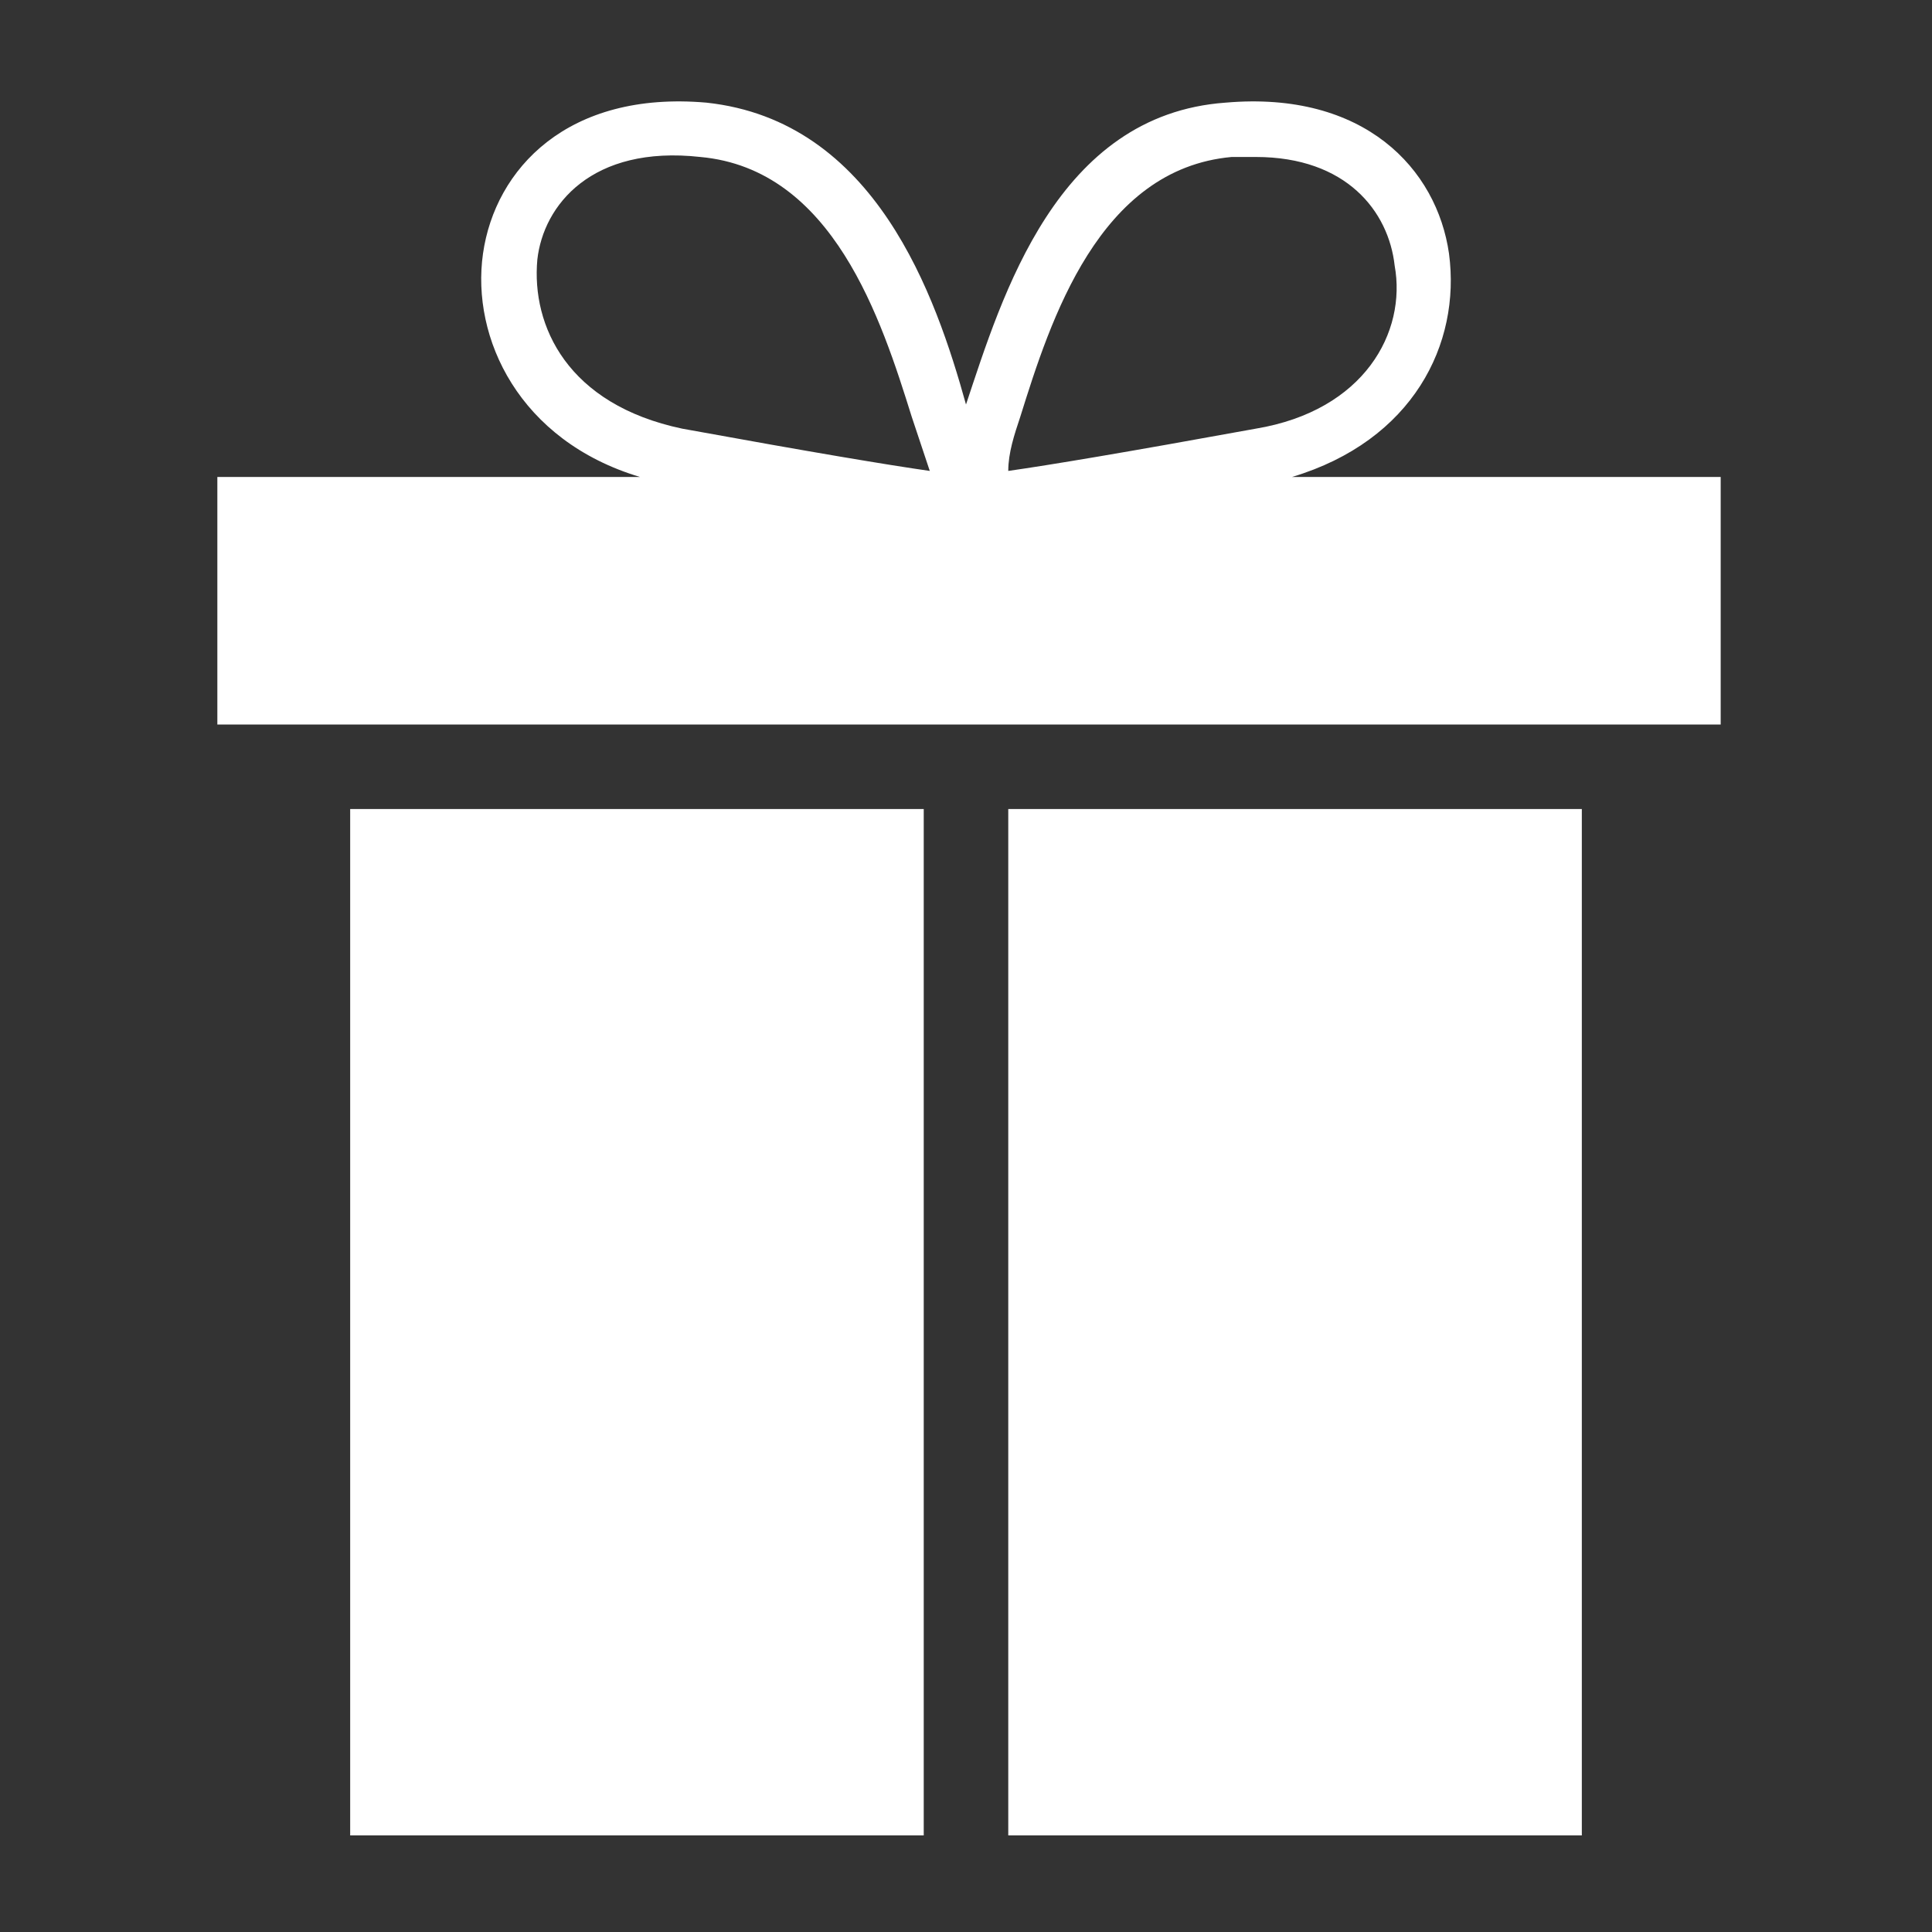
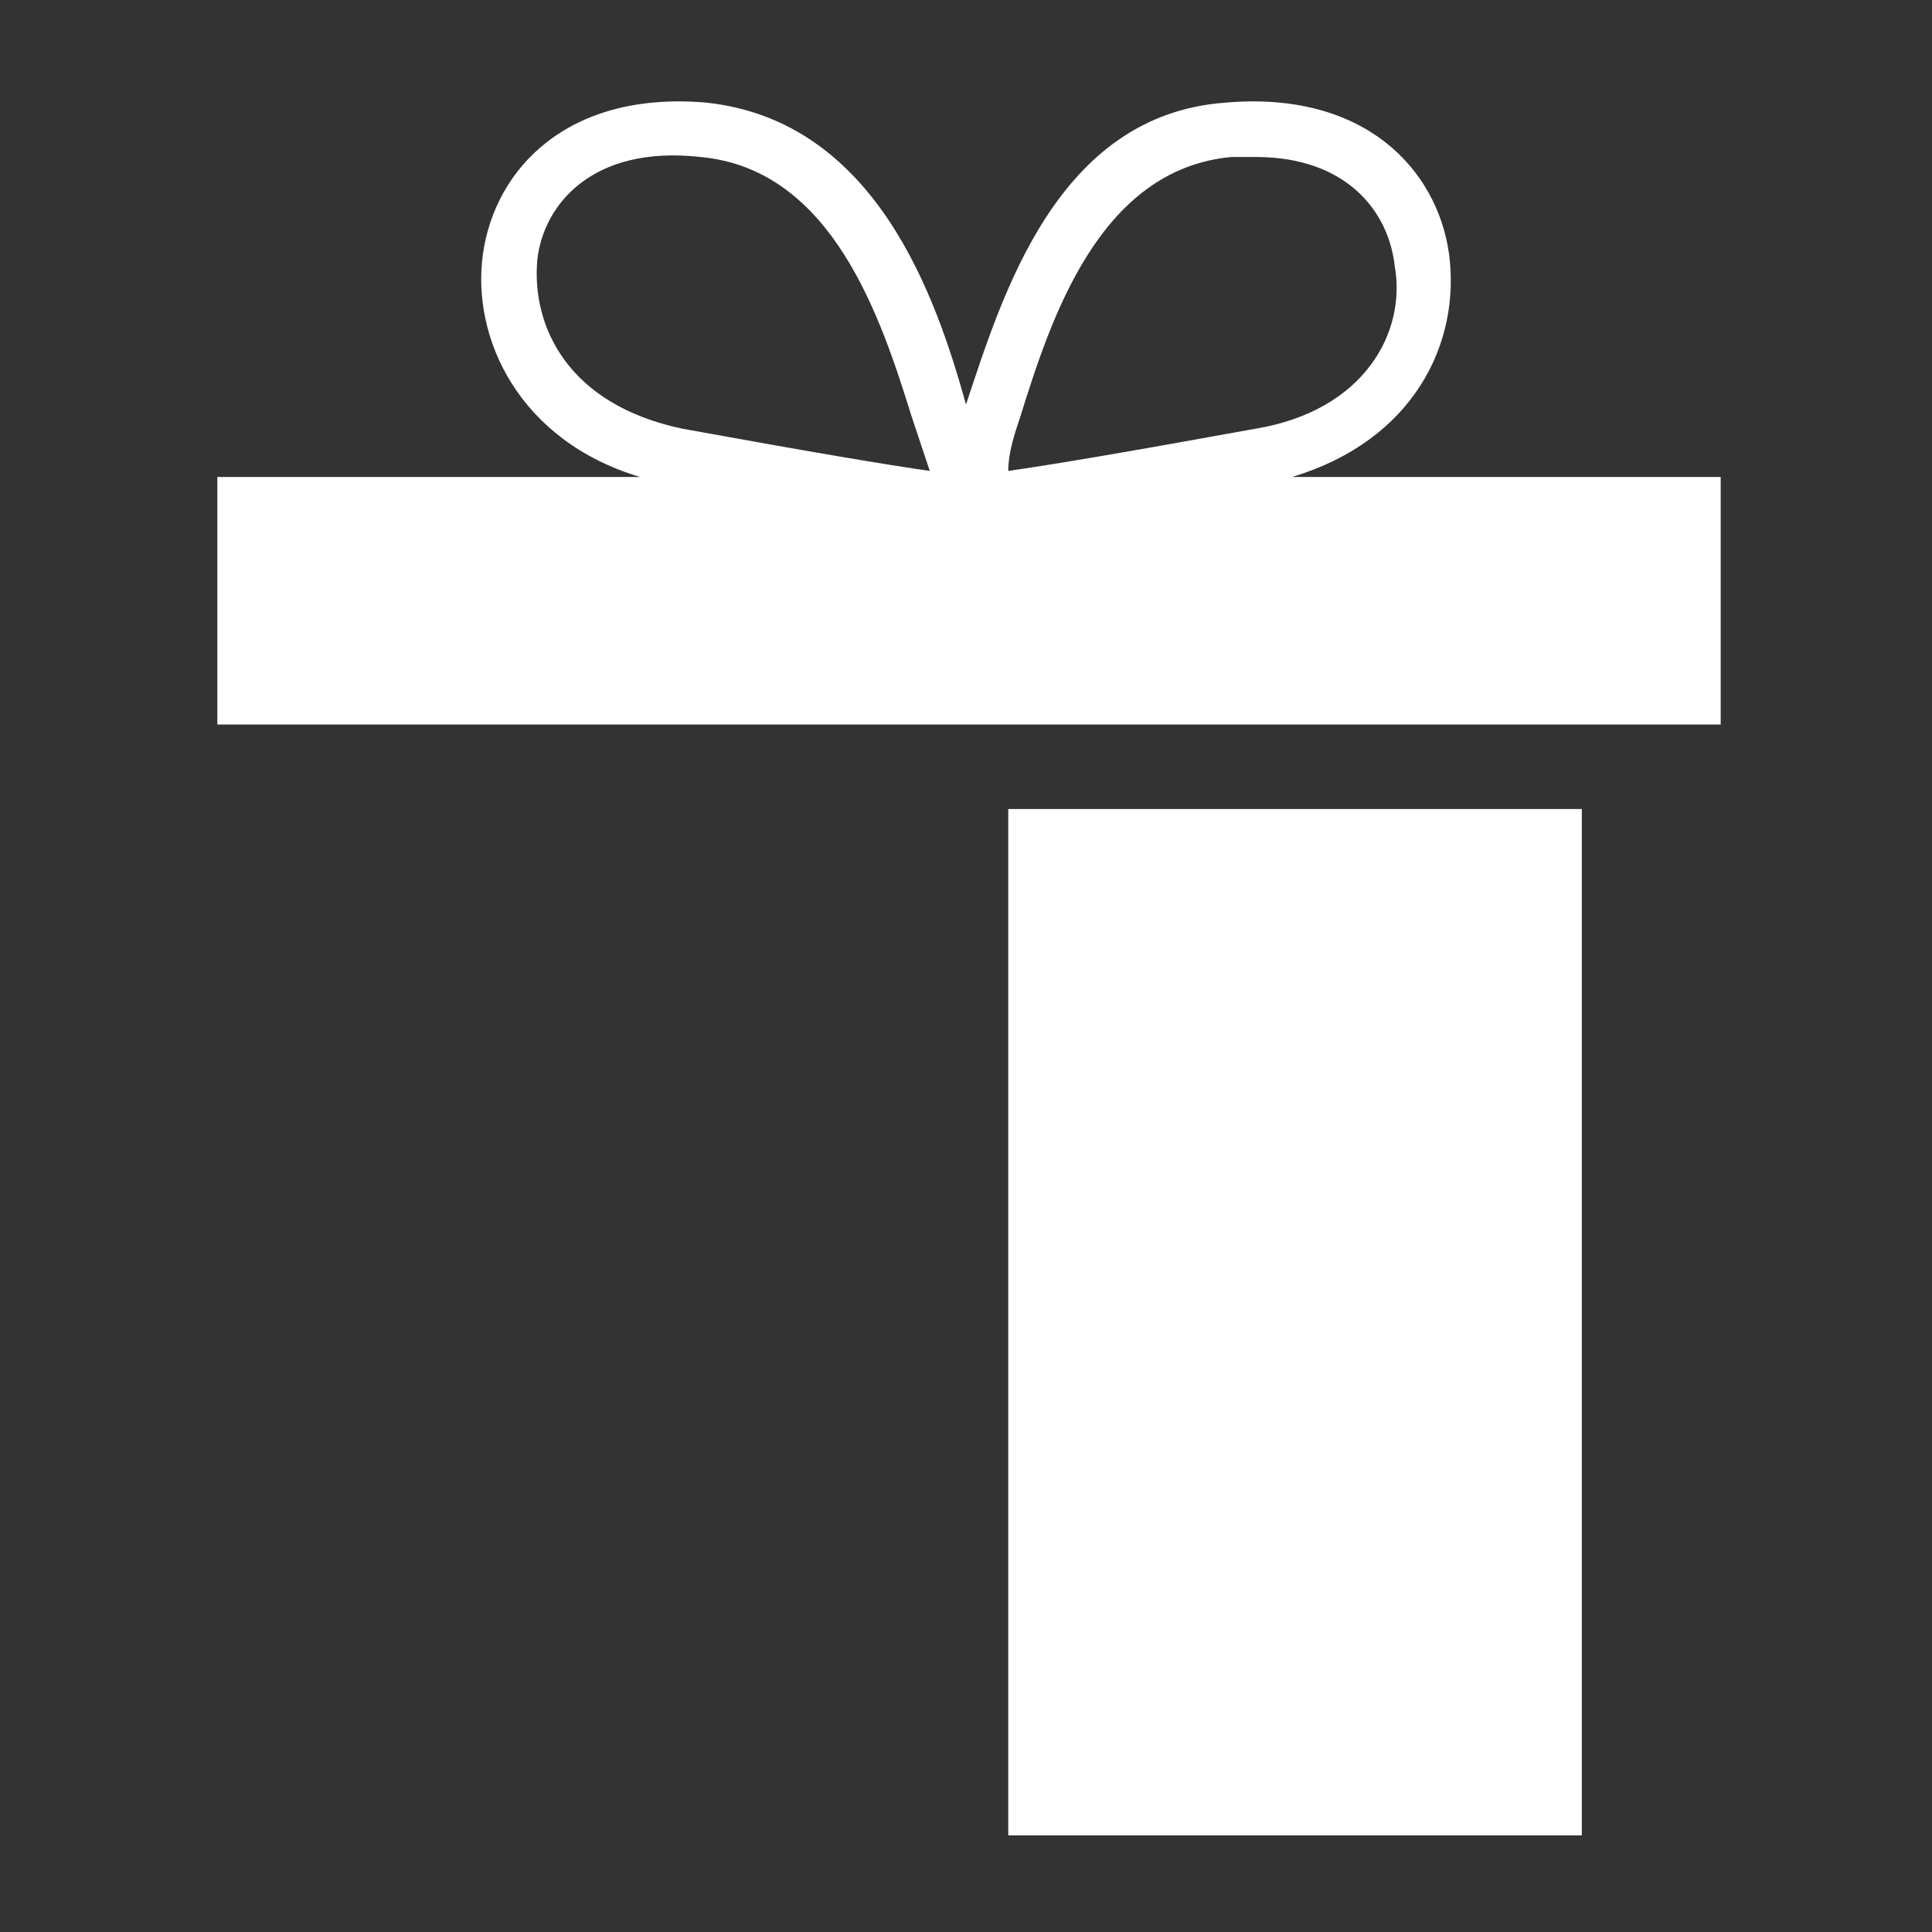
<svg xmlns="http://www.w3.org/2000/svg" version="1.1" id="Layer_1" x="0px" y="0px" viewBox="0 0 32 32" style="enable-background:new 0 0 32 32;" xml:space="preserve">
  <rect x="0" y="0" width="32" height="32" fill="#333333" stroke="none" />
  <style type="text/css">
	.st0{fill:#FFFFFF;}
</style>
  <g>
    <g>
-       <rect x="5.8" y="13.4" class="st0" width="9.5" height="17" />
-     </g>
+       </g>
    <g>
      <rect x="16.7" y="13.4" class="st0" width="9.5" height="17" />
    </g>
  </g>
  <path class="st0" d="M21.4,7.9c2-0.6,2.8-2.2,2.6-3.7c-0.2-1.4-1.4-2.7-3.7-2.5c-2.8,0.2-3.7,3.2-4.3,5c0,0,0,0.1,0,0.1  c0,0,0-0.1,0-0.1c-0.5-1.8-1.5-4.7-4.3-5C9.4,1.5,8.2,2.8,8,4.2c-0.2,1.4,0.6,3.1,2.6,3.7h-7V12h24.9V7.9H21.4z M16.9,6.9  c0.5-1.6,1.3-4.1,3.5-4.3c0.1,0,0.2,0,0.4,0c1.5,0,2.2,0.9,2.3,1.8c0.2,1.1-0.5,2.4-2.3,2.7c-2.2,0.4-3.4,0.6-4.1,0.7l0,0.1h0l0-0.1  C16.7,7.5,16.8,7.2,16.9,6.9z M8.9,4.3c0.1-0.9,0.9-1.9,2.7-1.7c2.2,0.2,3,2.7,3.5,4.3c0.1,0.3,0.2,0.6,0.3,0.9c0,0,0,0,0,0  c-0.7-0.1-1.9-0.3-4.1-0.7C9.4,6.7,8.8,5.4,8.9,4.3z" />
</svg>